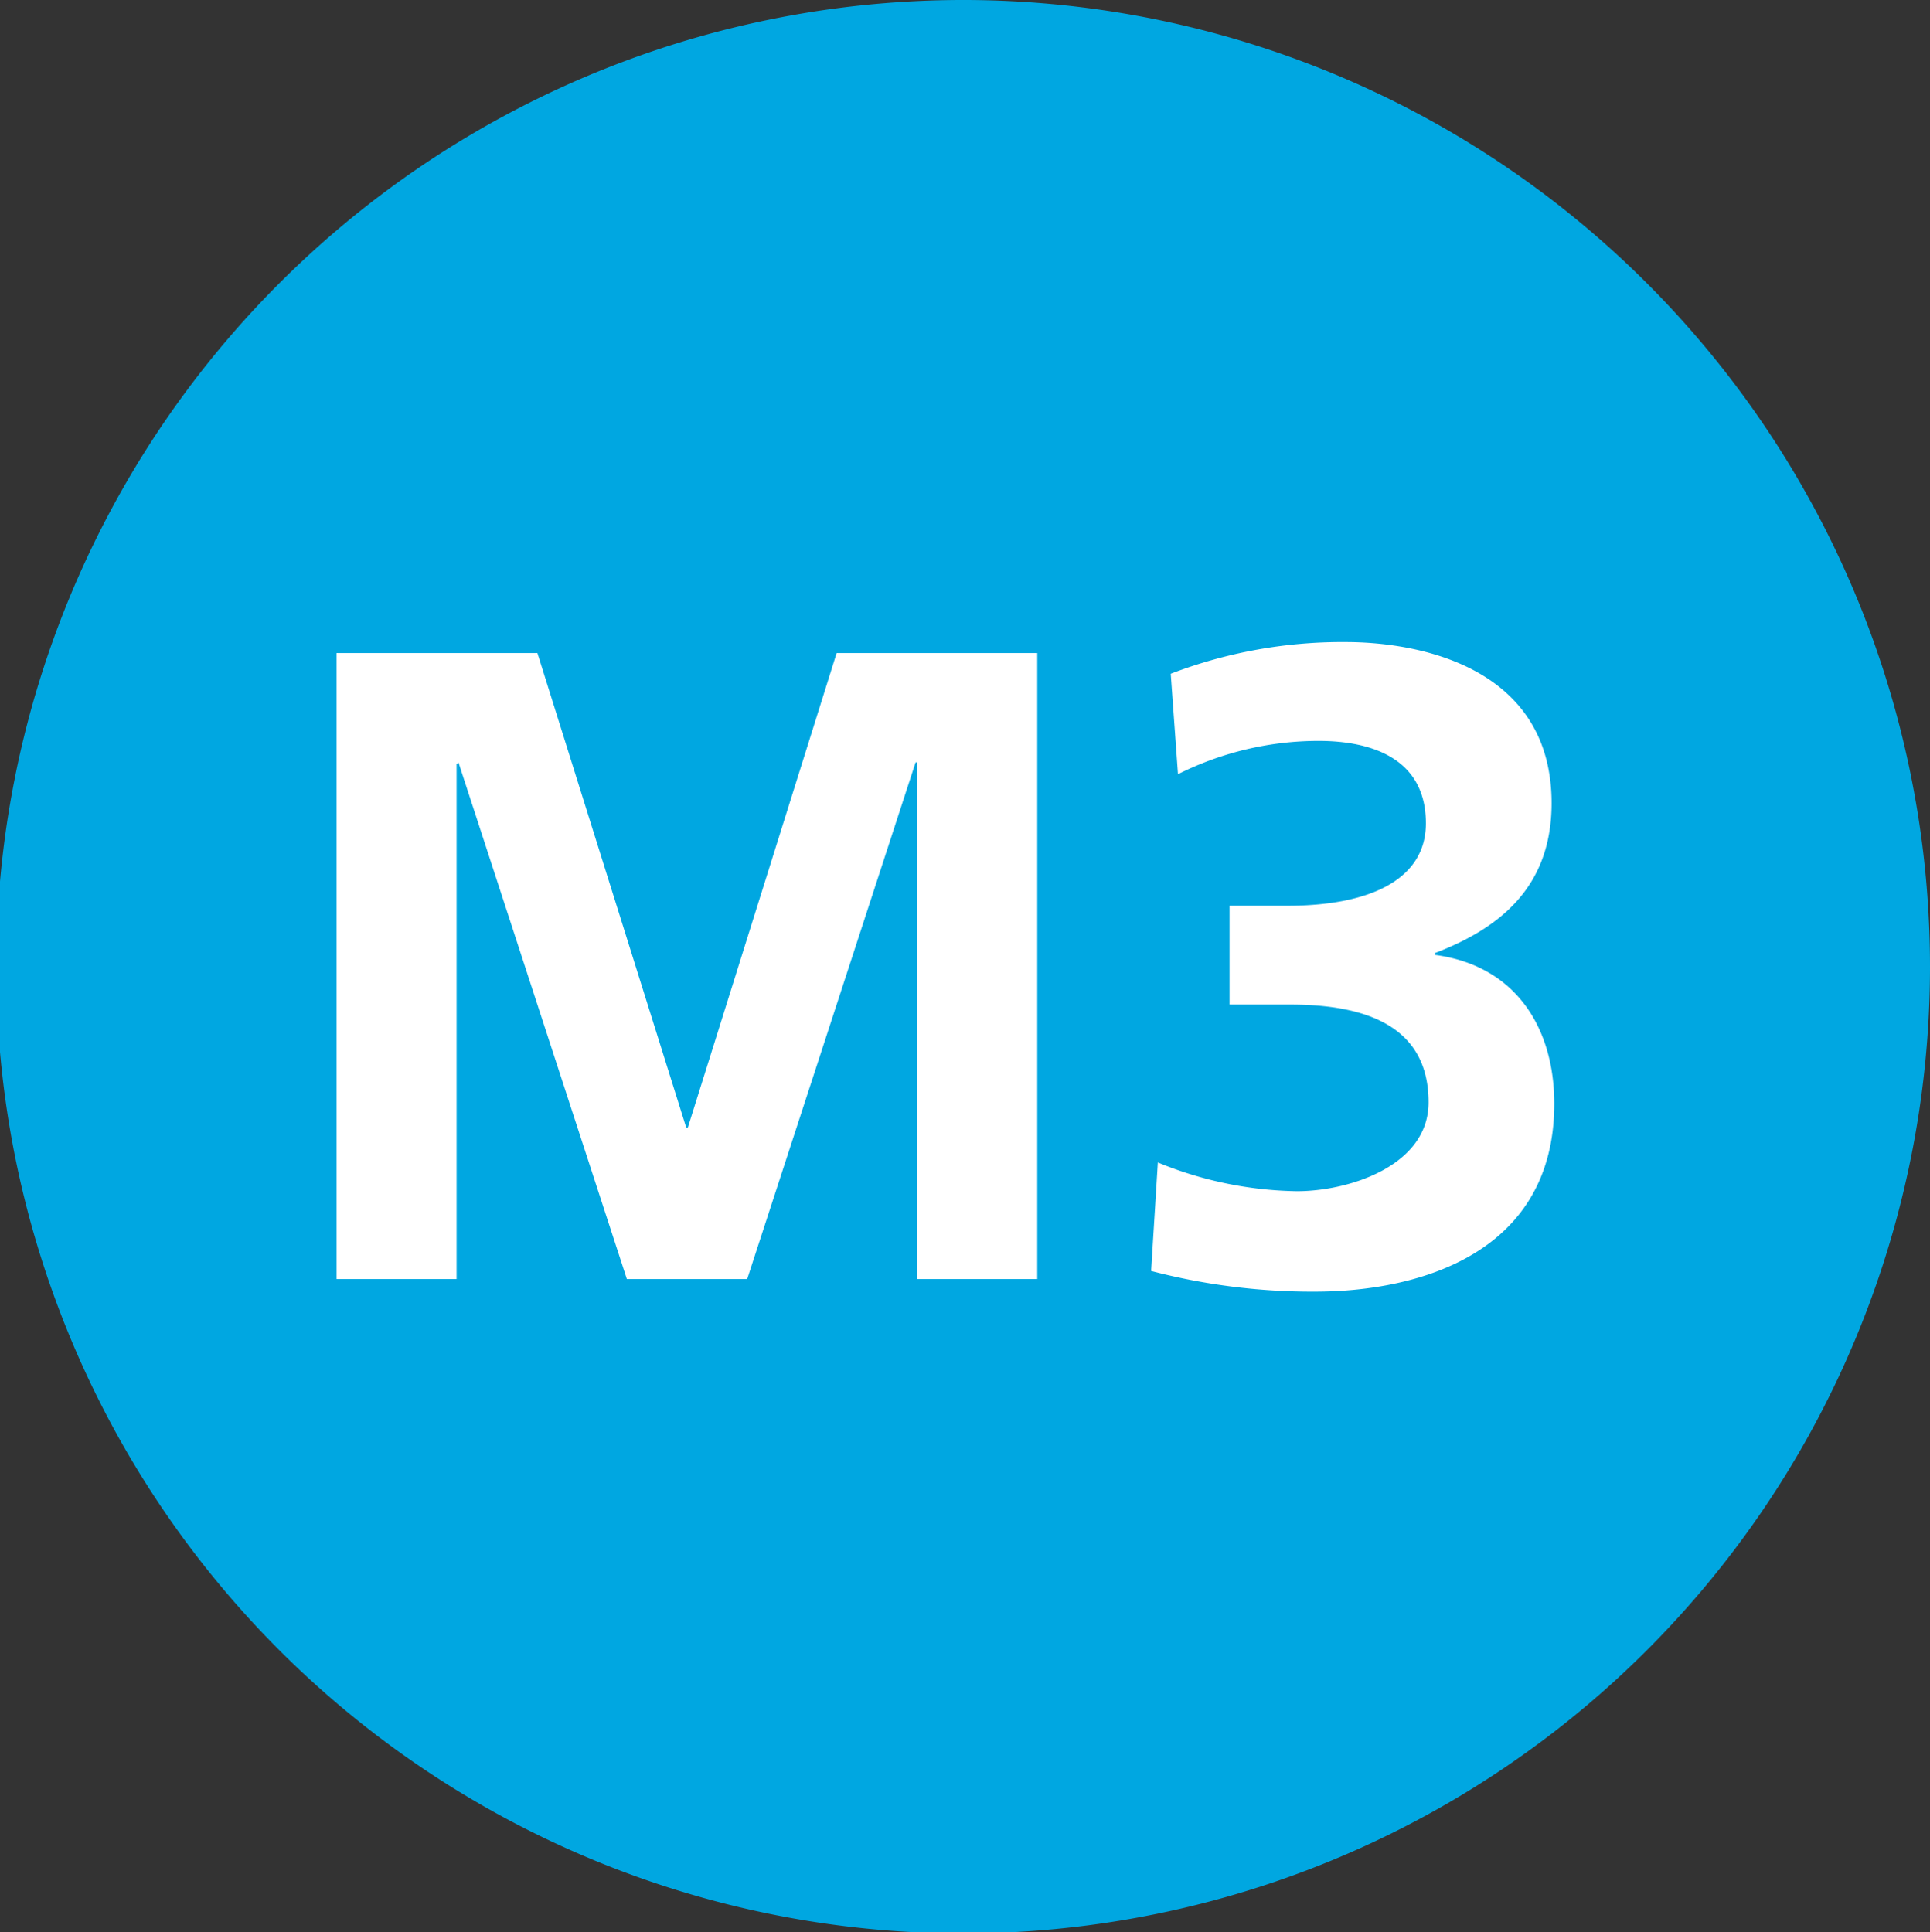
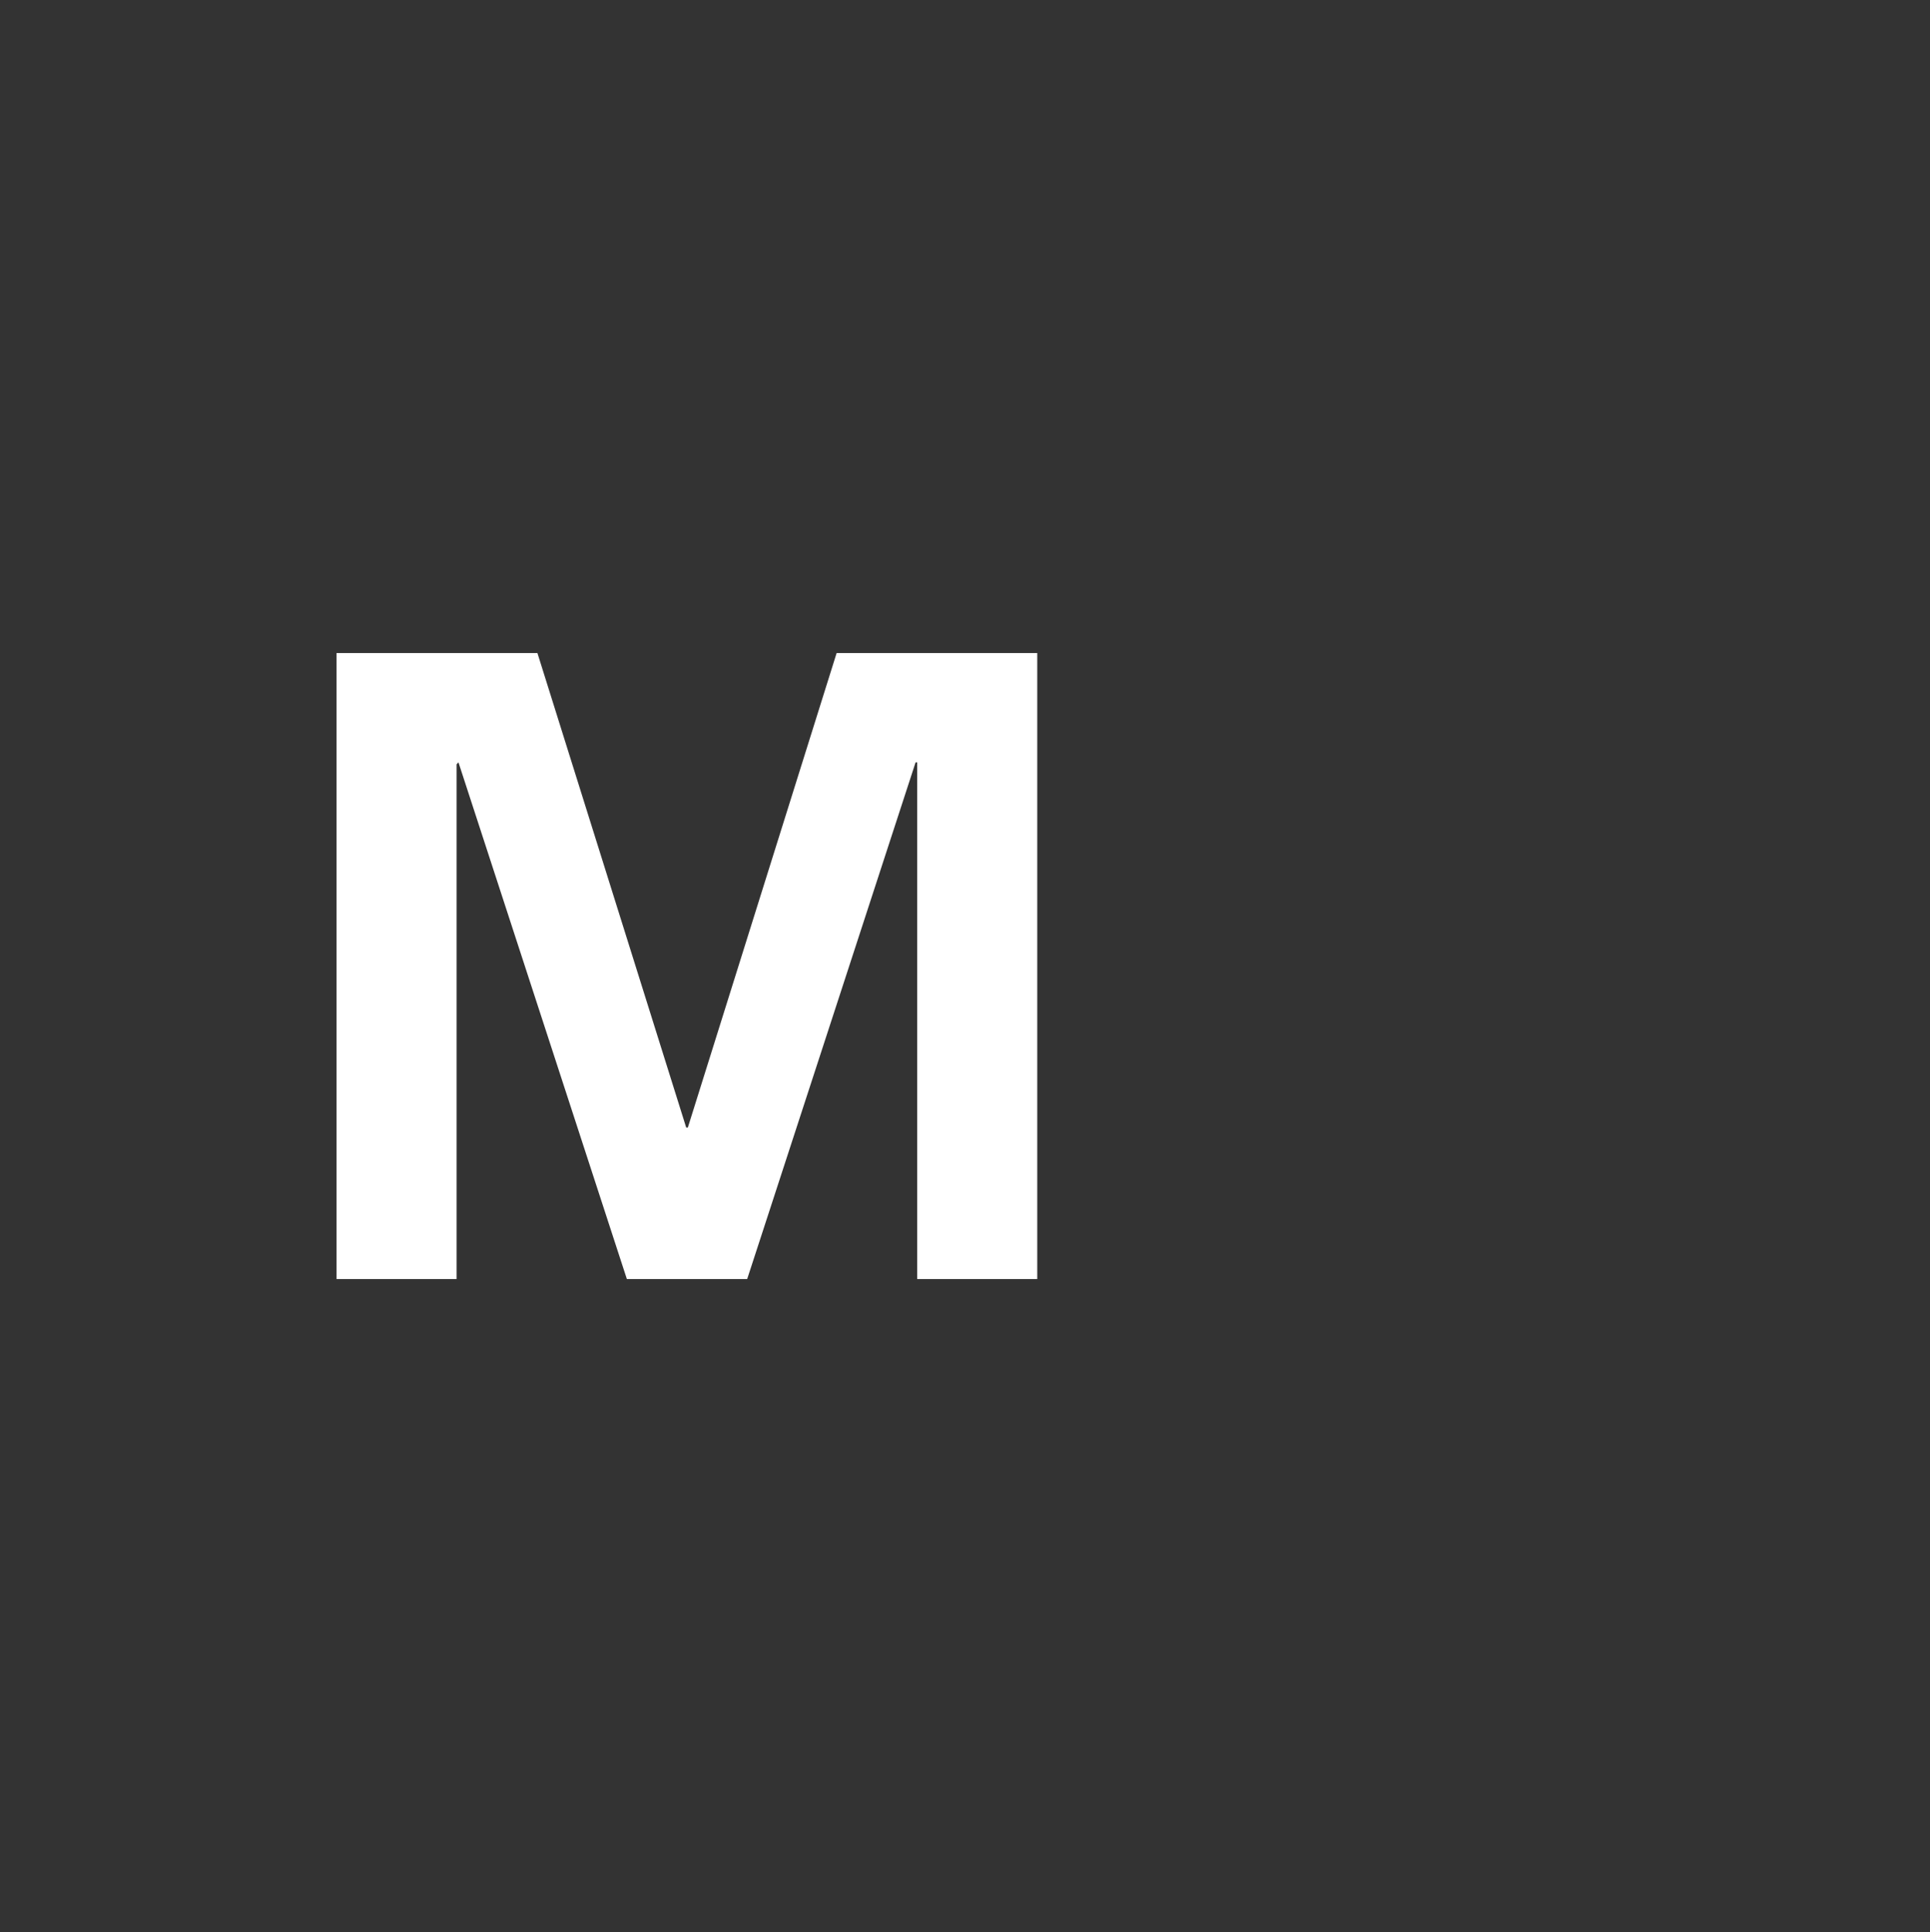
<svg xmlns="http://www.w3.org/2000/svg" id="Layer_1" data-name="Layer 1" viewBox="0 0 71.86 71.95">
  <rect x="0" y="0" width="71.86" height="71.95" fill="#333333" stroke="none" />
  <defs>
    <style>.cls-1{fill:#00a7e1;}.cls-2{fill:#fff;}</style>
  </defs>
-   <path class="cls-1" d="M35.93,72A36,36,0,1,1,71.86,36,36,36,0,0,1,35.93,72" />
  <polygon class="cls-2" points="12.53 24.32 20.01 24.32 25.55 41.99 25.61 41.99 31.15 24.32 38.62 24.32 38.62 47.63 34.15 47.63 34.15 28.39 34.09 28.39 27.82 47.63 23.34 47.63 17.07 28.39 17 28.46 17 47.63 12.53 47.63 12.53 24.32" />
-   <path class="cls-2" d="M43.11,43.29a14.13,14.13,0,0,0,5.18,1.07c1.93,0,4.9-.94,4.9-3.31,0-2.74-2.17-3.64-5.14-3.64H45.78V33.73h2.14c3.13,0,5.17-1,5.17-3.07,0-2.34-1.9-3.07-4-3.07a11.7,11.7,0,0,0-5.23,1.24l-.27-3.74a17.82,17.82,0,0,1,6.51-1.18c2.86,0,7.67,1,7.67,6,0,3.18-2,4.68-4.34,5.58v.07c3,.4,4.44,2.71,4.44,5.54,0,5.55-5,7-8.91,7a23.69,23.69,0,0,1-6.1-.77Z" />
</svg>